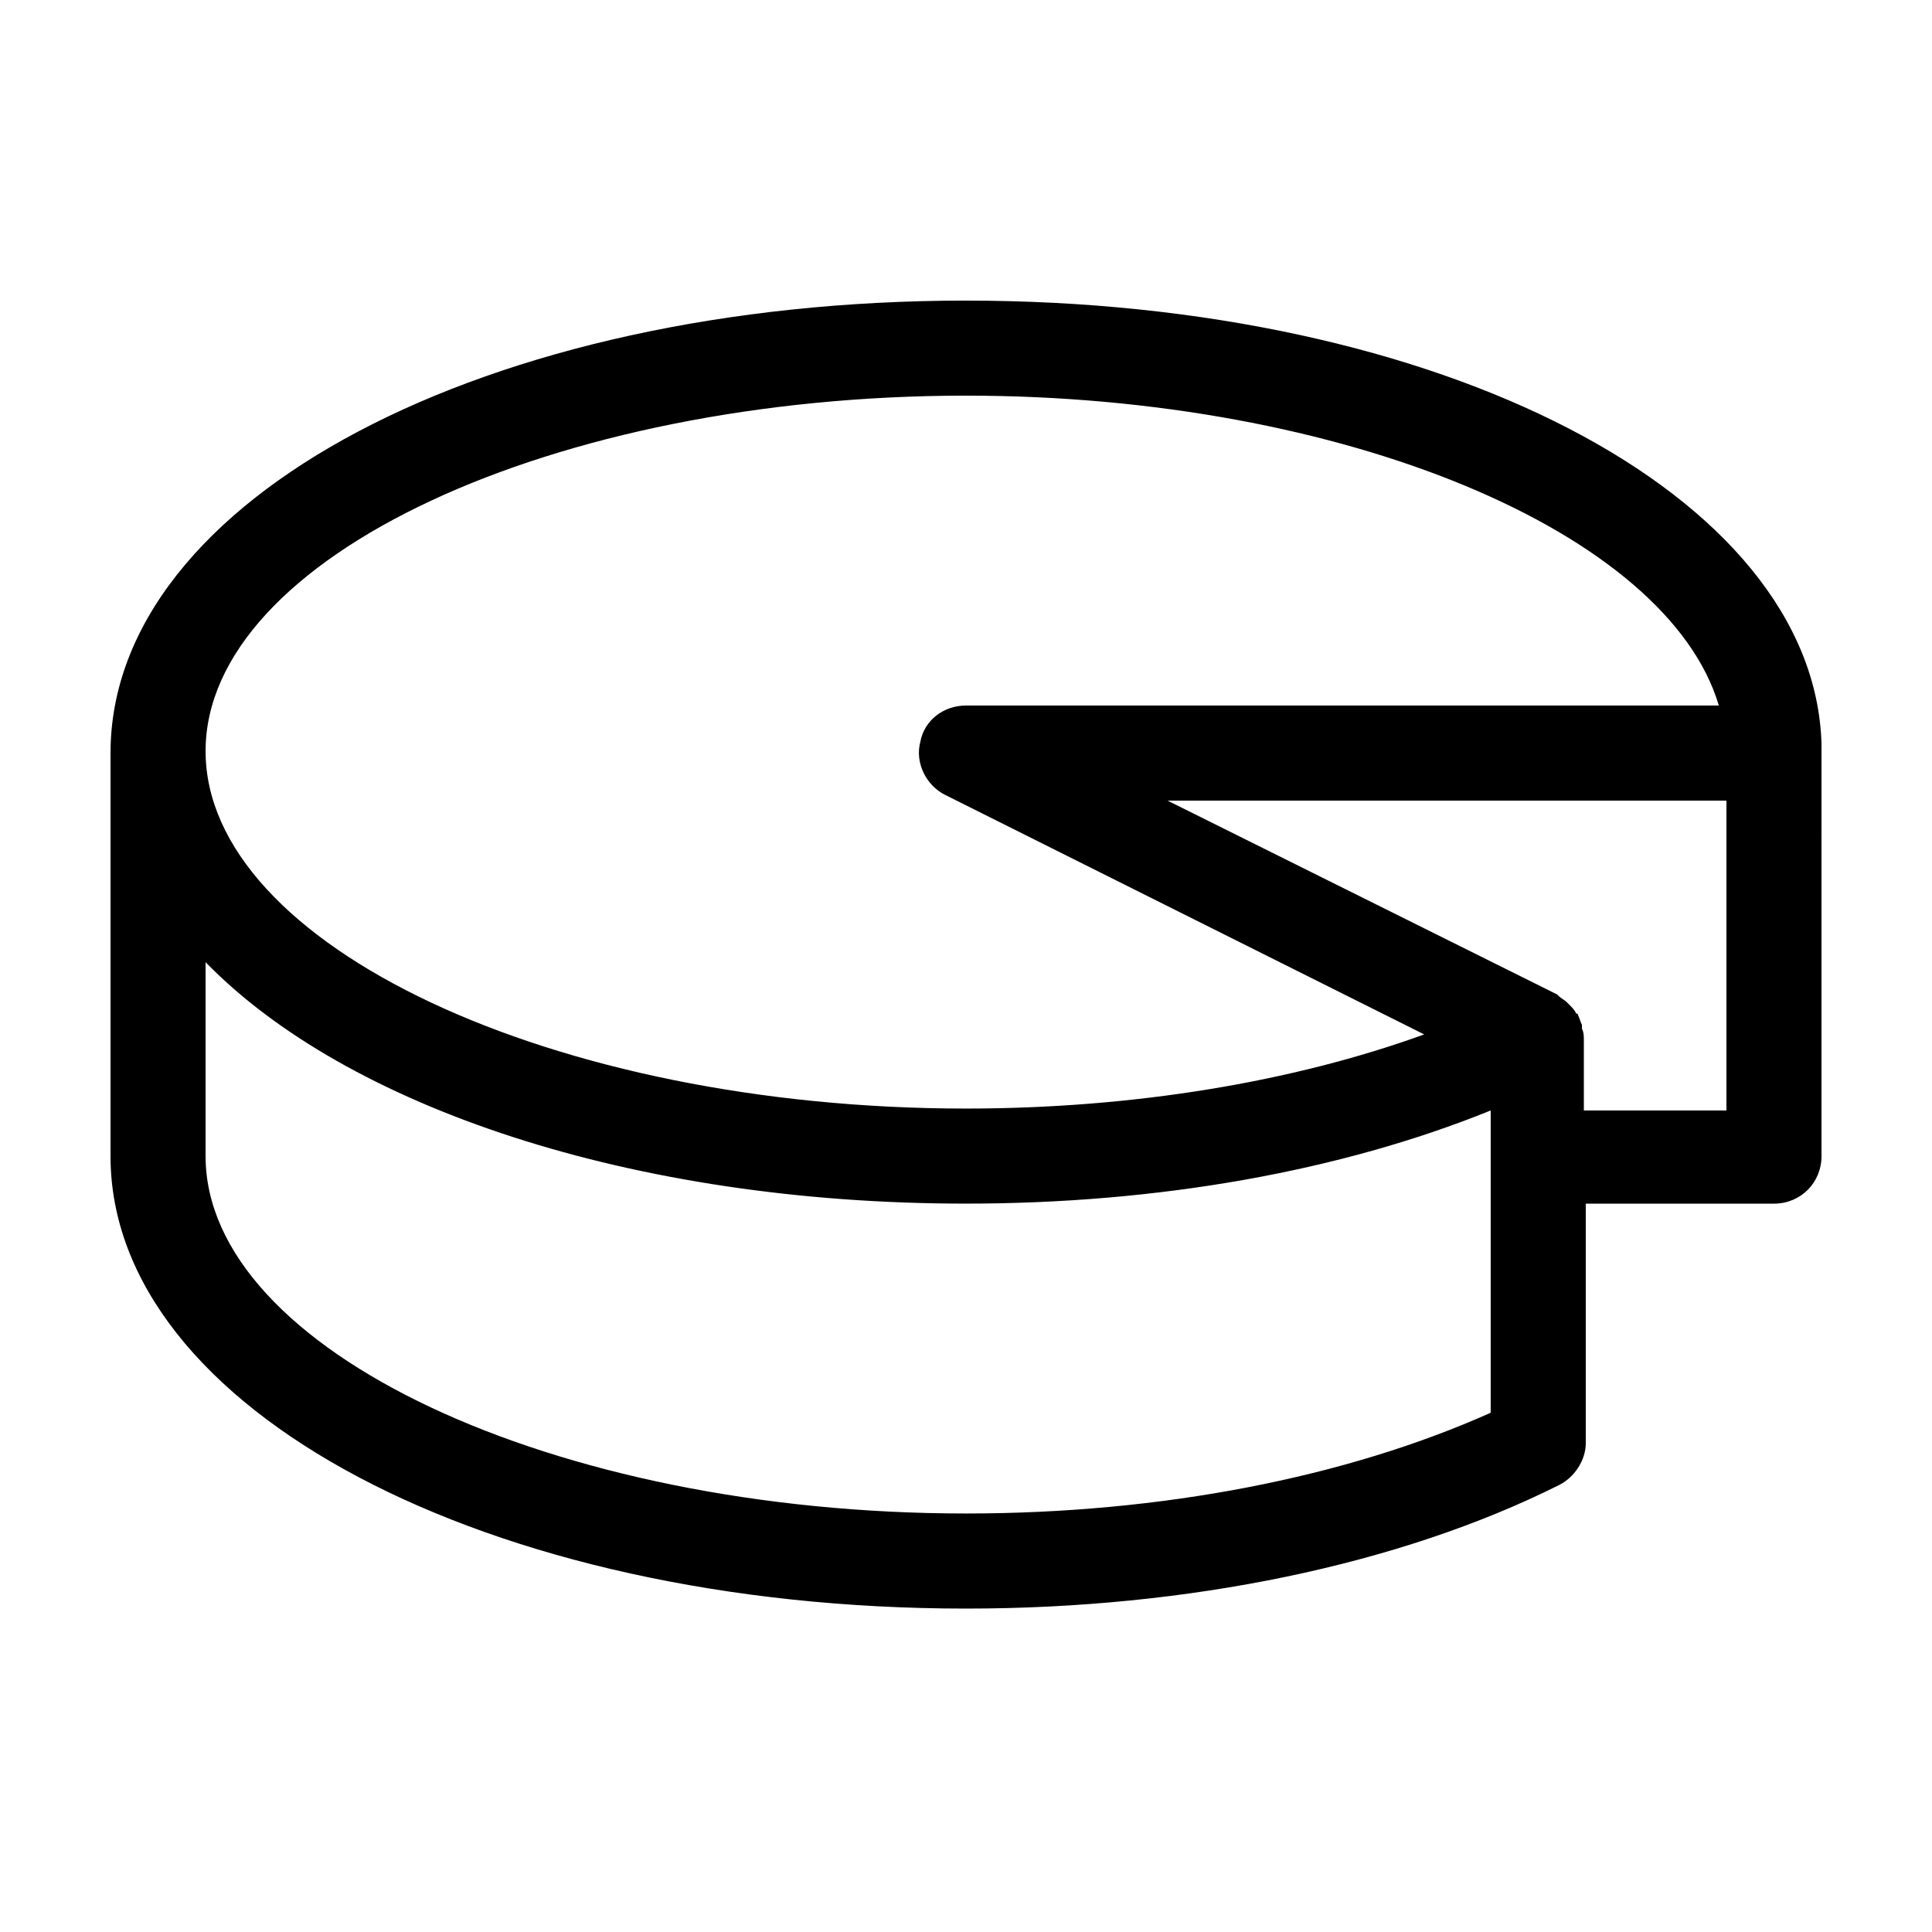
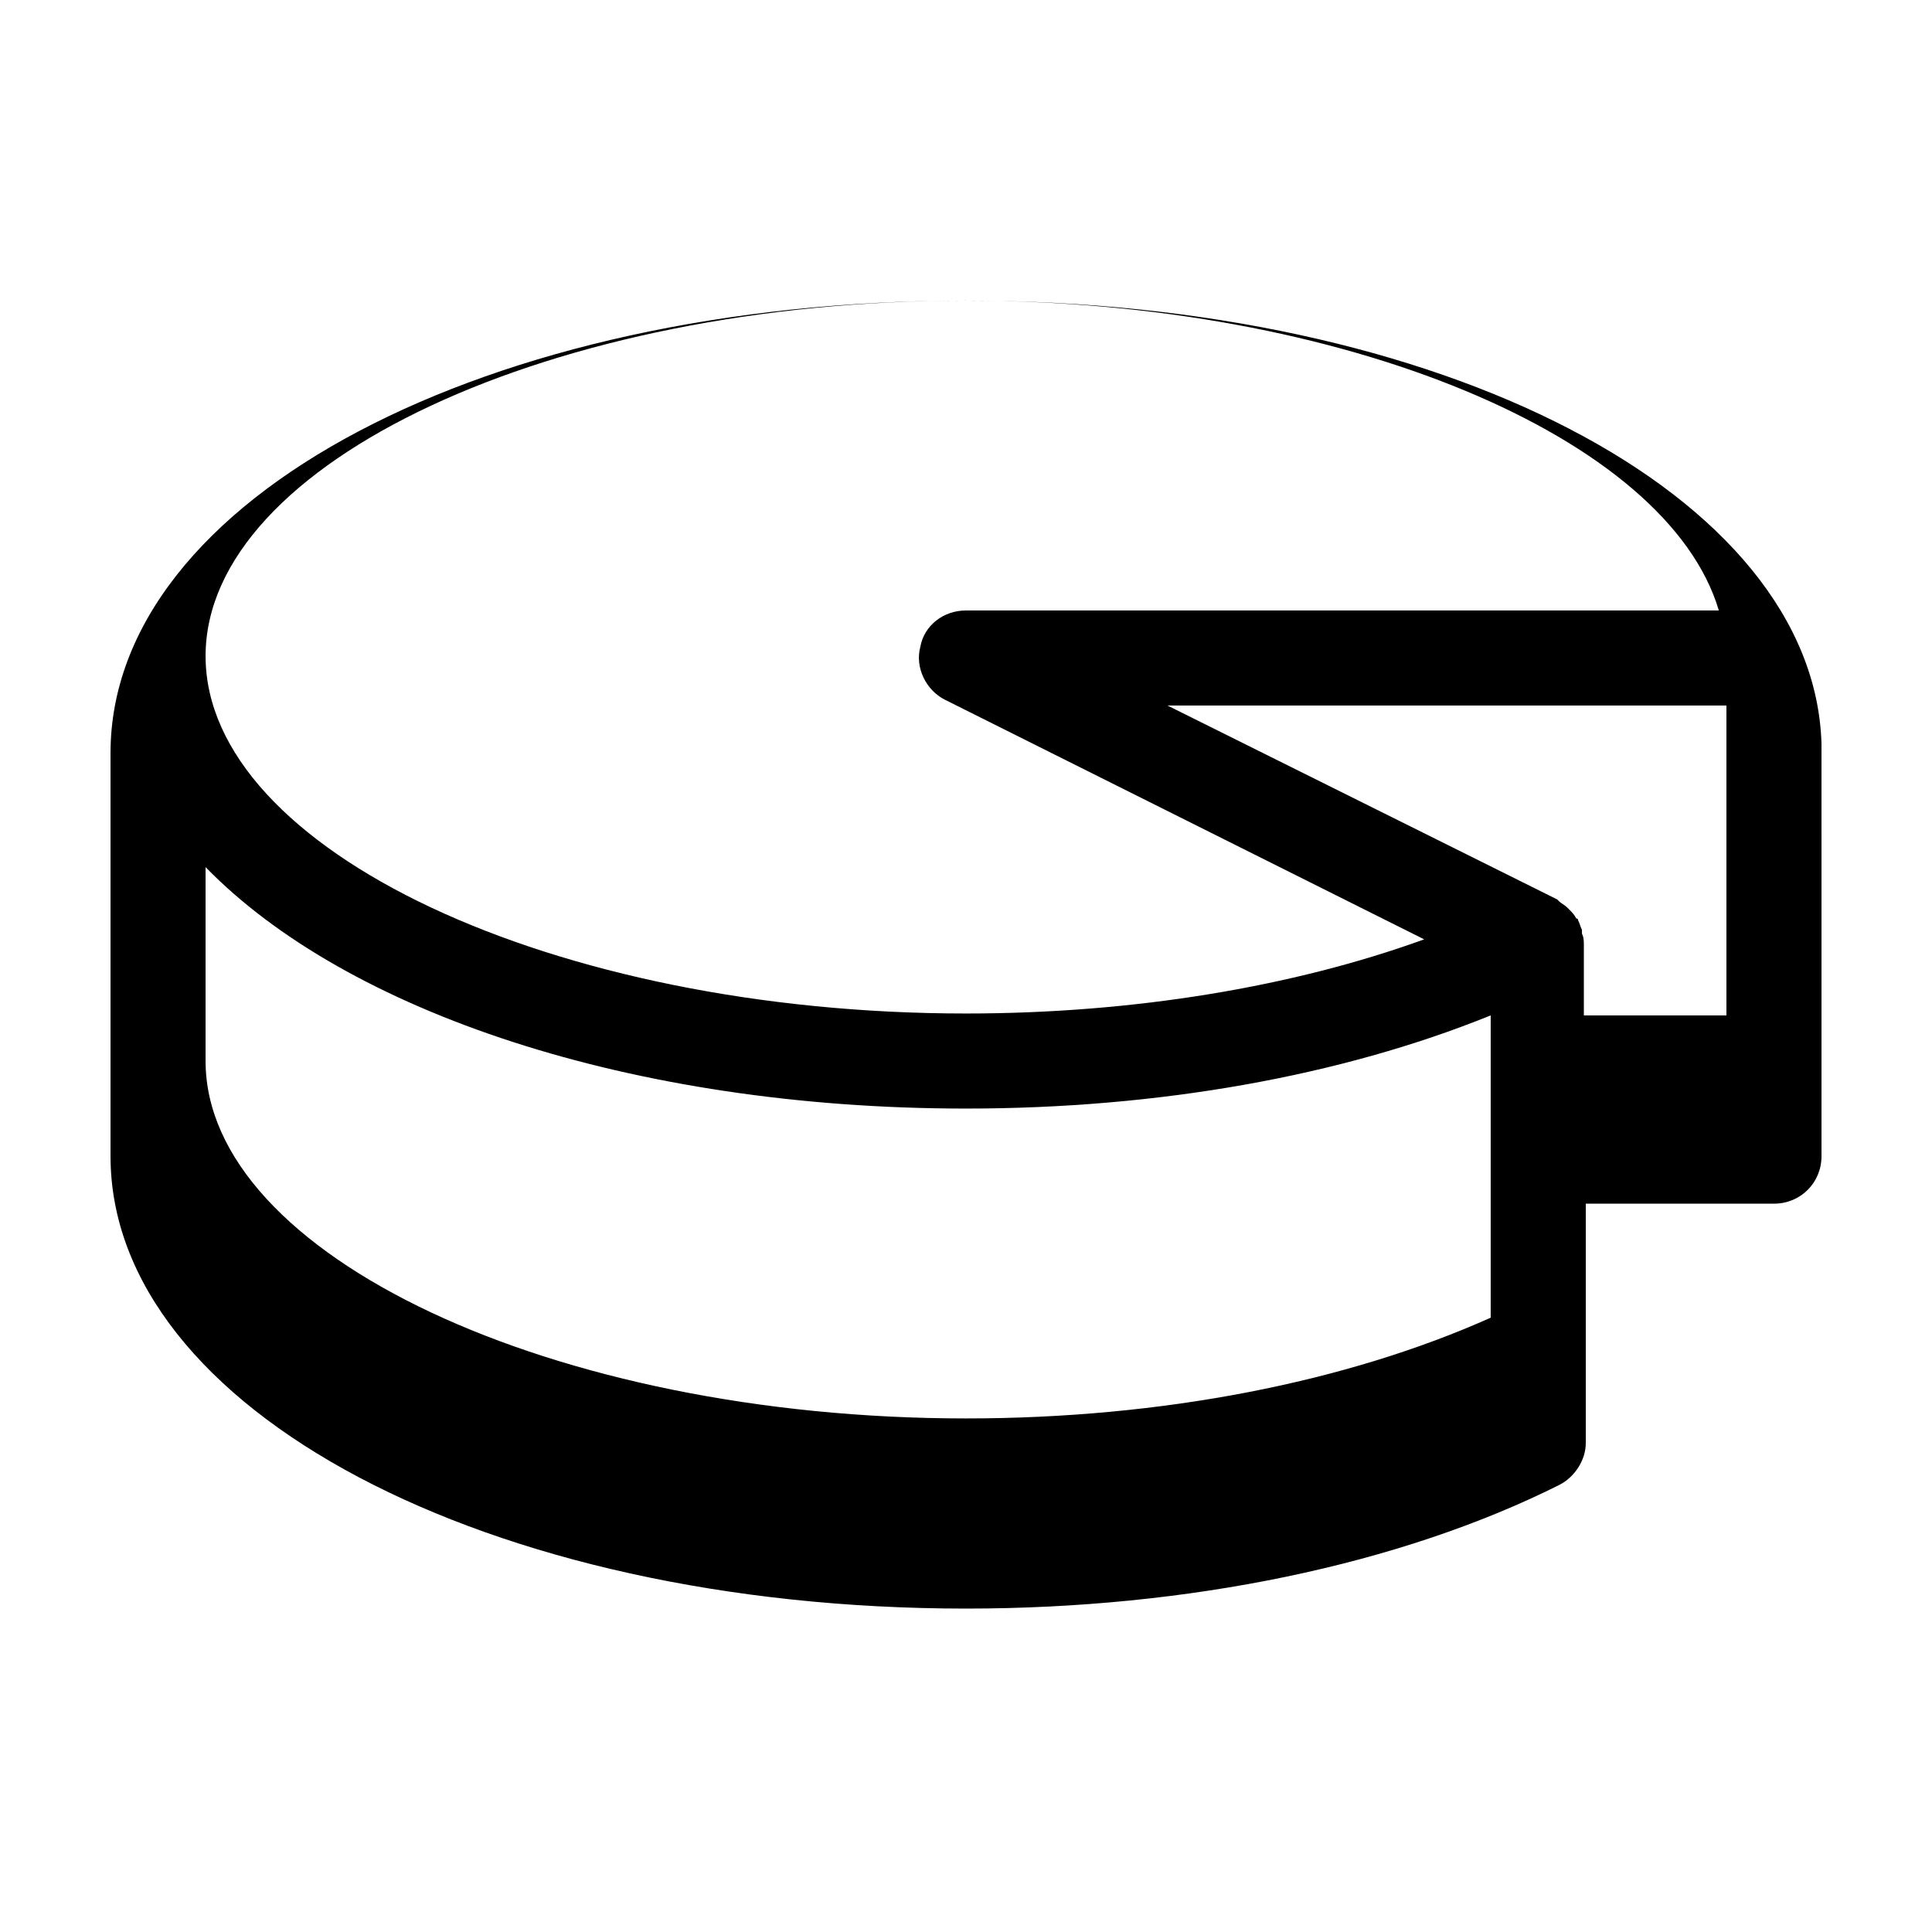
<svg xmlns="http://www.w3.org/2000/svg" fill="#000000" width="800px" height="800px" version="1.1" viewBox="144 144 512 512">
-   <path d="m400 223.66c-126.96 0-226.71 52.398-226.71 119.91v106.81c0 67.008 99.754 119.91 226.71 119.91 58.945 0 114.87-11.586 157.19-32.746 4.031-2.016 7.055-6.551 7.055-11.082v-63.48h49.879c7.055 0 12.594-5.543 12.594-12.594l-0.004-106.31v-1.008-2.016c-2.012-65.996-100.76-117.39-226.71-117.39zm0 25.191c100.26 0 185.91 36.273 199.51 82.121h-199.51c-6.047 0-11.082 4.031-12.09 9.574-1.512 5.543 1.512 11.586 6.551 14.105l126.96 63.48c-34.762 12.594-77.082 19.648-121.42 19.648-109.33 0-201.52-43.328-201.52-94.715-0.004-51.391 92.191-94.215 201.52-94.215zm139.05 269.54c-38.289 17.129-87.16 26.699-139.05 26.699-109.33 0-201.52-43.328-201.52-94.715v-51.387c37.281 38.289 112.85 63.984 201.52 63.984 50.883 0 99.25-8.566 139.05-24.688zm62.473-149.63v69.527h-37.785v-18.641c0-1.008 0-2.016-0.504-3.023v-1.008c-0.504-1.008-0.504-1.512-1.008-2.519 0 0 0-0.504-0.504-0.504-0.504-1.008-1.008-1.512-2.016-2.519 0 0-0.504-0.504-0.504-0.504-0.504-0.504-1.512-1.008-2.016-1.512l-0.504-0.504-103.28-51.387h148.12z" />
+   <path d="m400 223.66c-126.96 0-226.71 52.398-226.71 119.91v106.81c0 67.008 99.754 119.91 226.71 119.91 58.945 0 114.87-11.586 157.19-32.746 4.031-2.016 7.055-6.551 7.055-11.082v-63.48h49.879c7.055 0 12.594-5.543 12.594-12.594l-0.004-106.31v-1.008-2.016c-2.012-65.996-100.76-117.39-226.71-117.39zc100.26 0 185.91 36.273 199.51 82.121h-199.51c-6.047 0-11.082 4.031-12.09 9.574-1.512 5.543 1.512 11.586 6.551 14.105l126.96 63.48c-34.762 12.594-77.082 19.648-121.42 19.648-109.33 0-201.52-43.328-201.52-94.715-0.004-51.391 92.191-94.215 201.52-94.215zm139.05 269.54c-38.289 17.129-87.16 26.699-139.05 26.699-109.33 0-201.52-43.328-201.52-94.715v-51.387c37.281 38.289 112.85 63.984 201.52 63.984 50.883 0 99.25-8.566 139.05-24.688zm62.473-149.63v69.527h-37.785v-18.641c0-1.008 0-2.016-0.504-3.023v-1.008c-0.504-1.008-0.504-1.512-1.008-2.519 0 0 0-0.504-0.504-0.504-0.504-1.008-1.008-1.512-2.016-2.519 0 0-0.504-0.504-0.504-0.504-0.504-0.504-1.512-1.008-2.016-1.512l-0.504-0.504-103.28-51.387h148.12z" />
</svg>